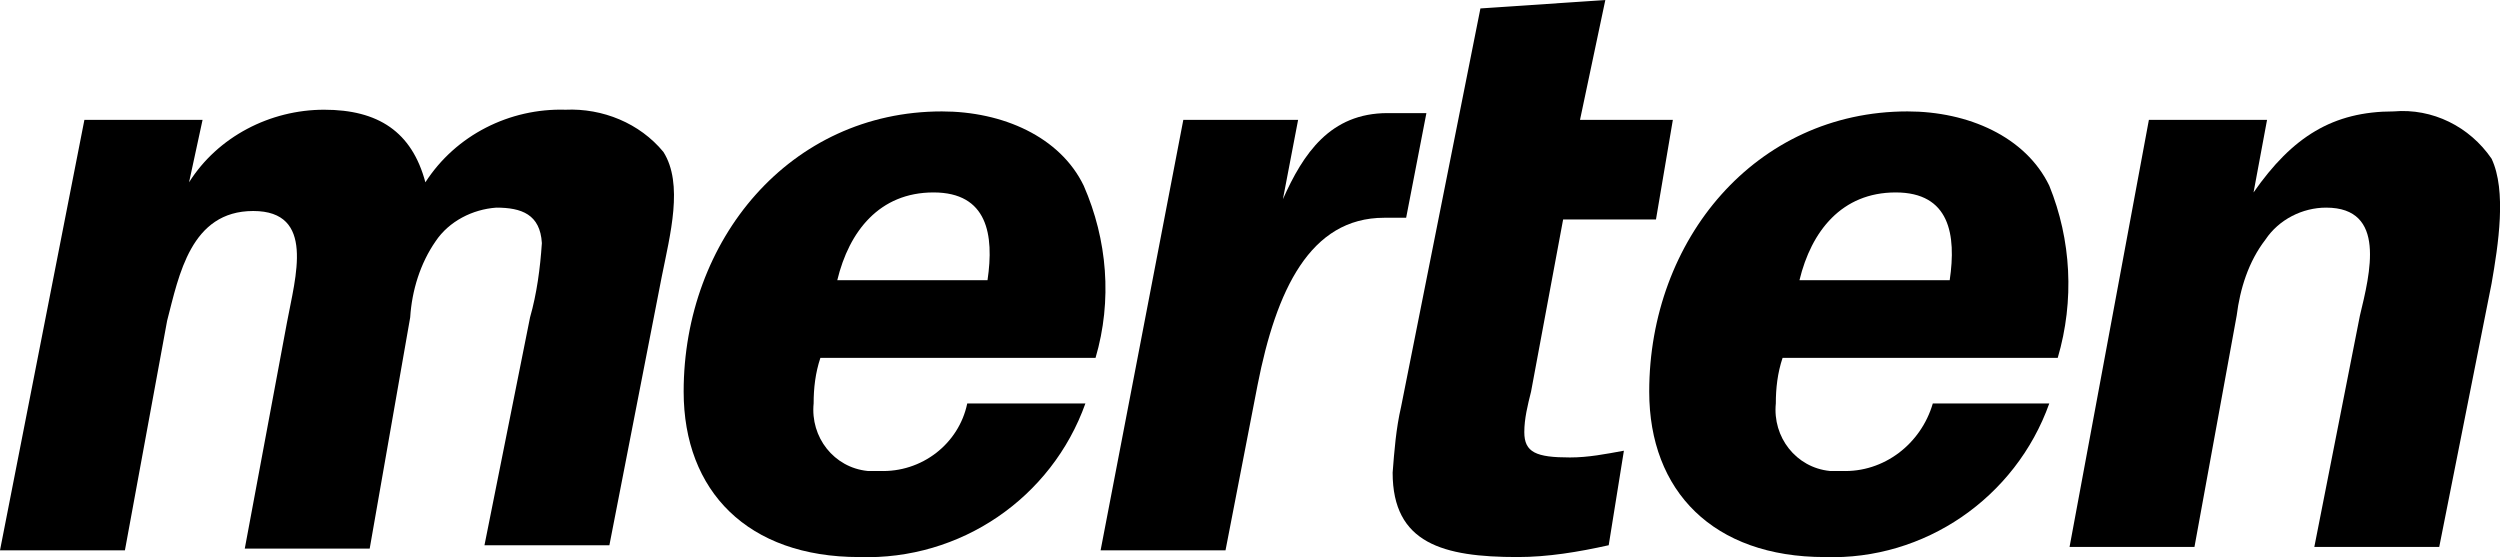
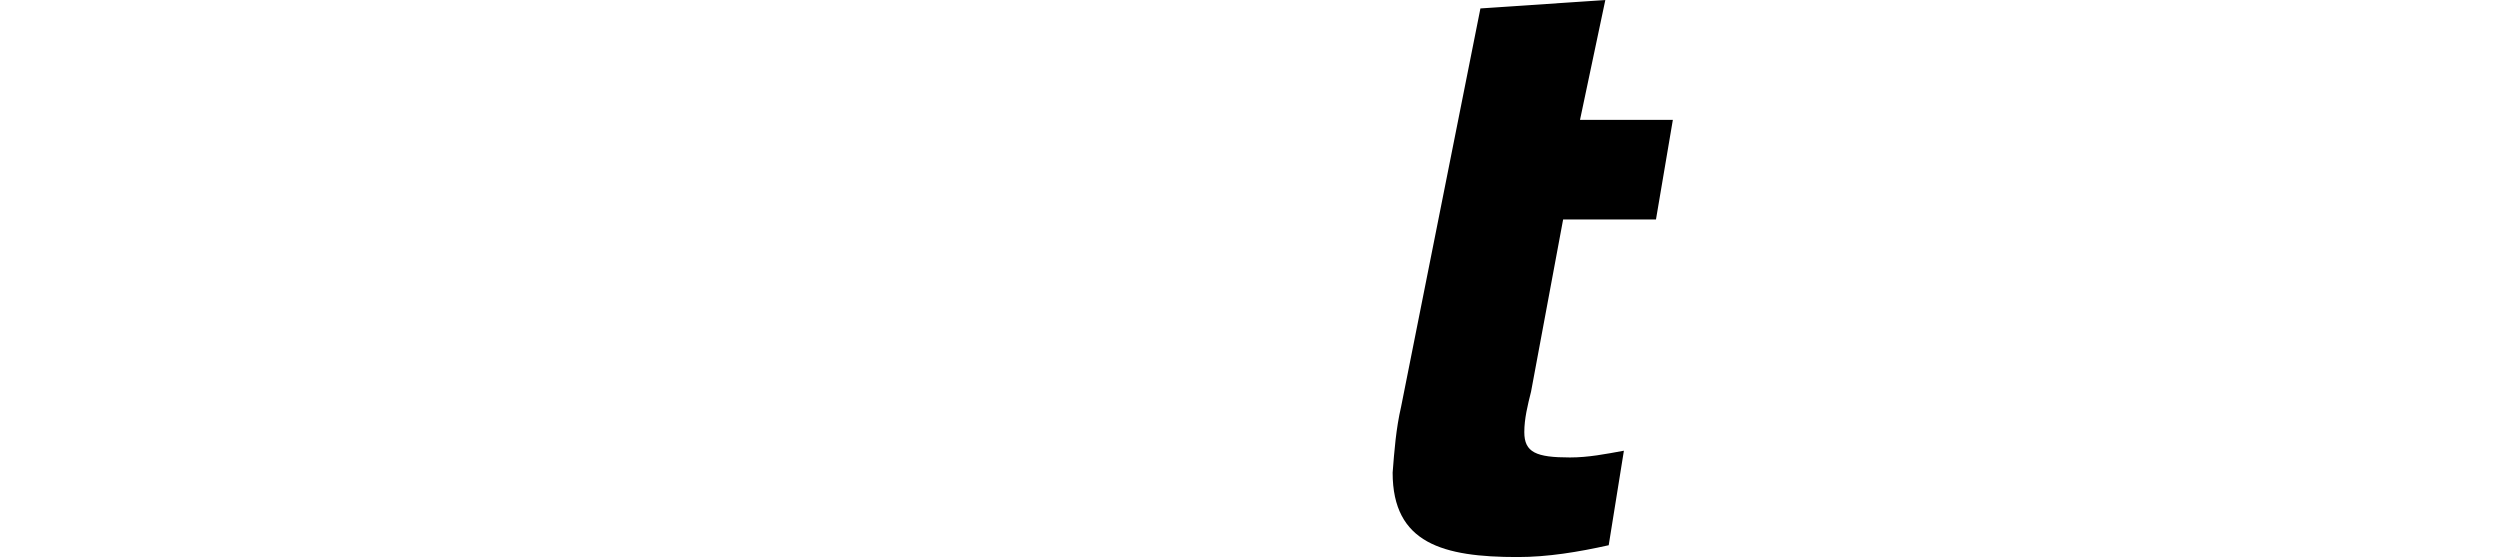
<svg xmlns="http://www.w3.org/2000/svg" id="Ebene_2" data-name="Ebene 2" viewBox="0 0 148.1 33.01">
  <defs>
    <style>      .cls-1 {        fill: #000;        stroke-width: 0px;      }    </style>
  </defs>
  <g id="merten">
    <g>
-       <path class="cls-1" d="M5,7.1h7l-.8,3.7c1.7-2.7,4.8-4.3,8-4.3s5.2,1.3,6,4.3c1.8-2.8,5-4.4,8.3-4.3,2.2-.1,4.4.8,5.8,2.5,1.2,1.9.4,4.9-.1,7.4l-3.1,15.9h-7.4l2.7-13.5c.4-1.4.6-2.9.7-4.4-.1-1.7-1.2-2.1-2.7-2.1-1.4.1-2.8.8-3.6,2-.9,1.3-1.4,2.9-1.5,4.5l-2.4,13.7h-7.4l2.5-13.4c.5-2.7,1.7-6.6-2-6.6s-4.4,3.8-5.1,6.5l-2.5,13.6H0L5,7.1Z" />
-       <path class="cls-1" d="M70.1,7.1h6.8l-.9,4.7c1.2-2.7,2.8-5.1,6.2-5.1h2.3l-1.2,6.2h-1.3c-4.4,0-6.4,4.3-7.5,9.9l-1.9,9.8h-7.4l4.9-25.5Z" />
      <path class="cls-1" d="M83,24.1L87.7.5l7.4-.5-1.5,7.1h5.5l-1,5.9h-5.5l-1.9,10.2c-.2.8-.4,1.6-.4,2.4,0,1.2.7,1.5,2.7,1.5,1.1,0,2.1-.2,3.2-.4l-.9,5.6c-1.8.4-3.6.7-5.4.7-4.4,0-7.4-.8-7.4-5,.1-1.3.2-2.6.5-3.9Z" />
-       <path class="cls-1" d="M127.3,7.1h7l-.8,4.3c2.3-3.3,4.7-4.8,8.3-4.8,2.3-.2,4.5.9,5.8,2.8.9,1.9.4,5.1,0,7.4l-3.1,15.6h-7.4l2.7-13.7c.6-2.5,1.6-6.4-2-6.4-1.4,0-2.8.7-3.6,1.9-1,1.3-1.5,2.9-1.7,4.5l-2.5,13.7h-7.4l4.7-25.3Z" />
-       <path class="cls-1" d="M49.6,16.6h8.9c.4-2.7,0-5.2-3.2-5.2s-5,2.3-5.7,5.2ZM64.9,21.2h-16.3c-.3.9-.4,1.8-.4,2.7-.2,2,1.2,3.8,3.2,4h.7c2.5.1,4.7-1.6,5.2-4h7c-2,5.6-7.4,9.3-13.4,9.1-6.6,0-10.4-3.9-10.4-9.8,0-9,6.3-16.6,15.3-16.6,3.6,0,7,1.5,8.4,4.4,1.4,3.2,1.7,6.8.7,10.2Z" />
-       <path class="cls-1" d="M121.9,21.2h-16.3c-.3.9-.4,1.8-.4,2.7-.2,2,1.2,3.8,3.2,4h.7c2.5.1,4.7-1.6,5.4-4h6.9c-2,5.6-7.4,9.3-13.3,9.1-6.6,0-10.4-3.9-10.4-9.8,0-9,6.3-16.6,15.3-16.6,3.6,0,7,1.5,8.4,4.4,1.3,3.2,1.5,6.8.5,10.2ZM106.6,16.6h8.9c.4-2.7,0-5.2-3.2-5.2-3.2,0-5,2.3-5.7,5.2Z" />
    </g>
  </g>
</svg>